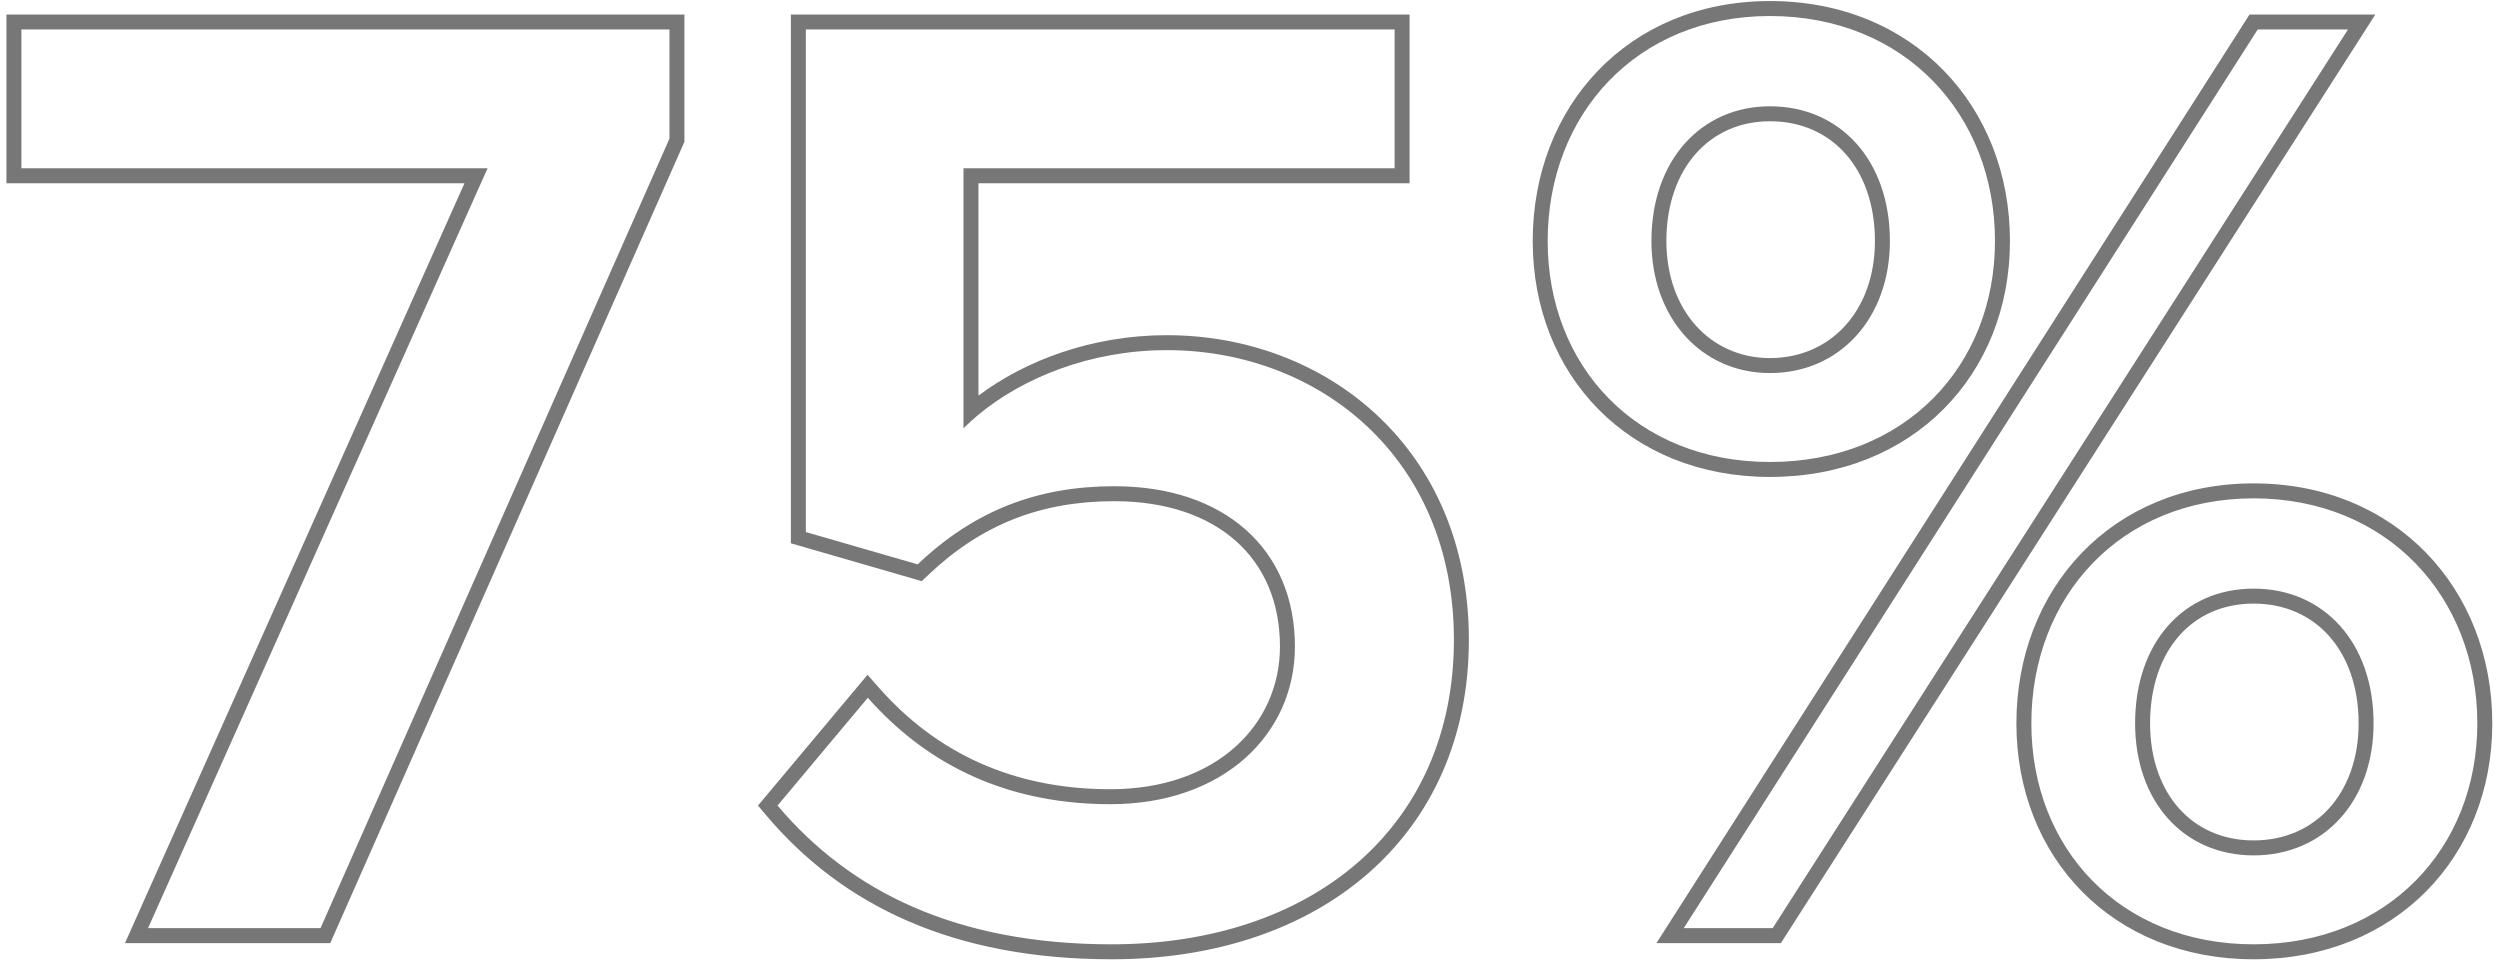
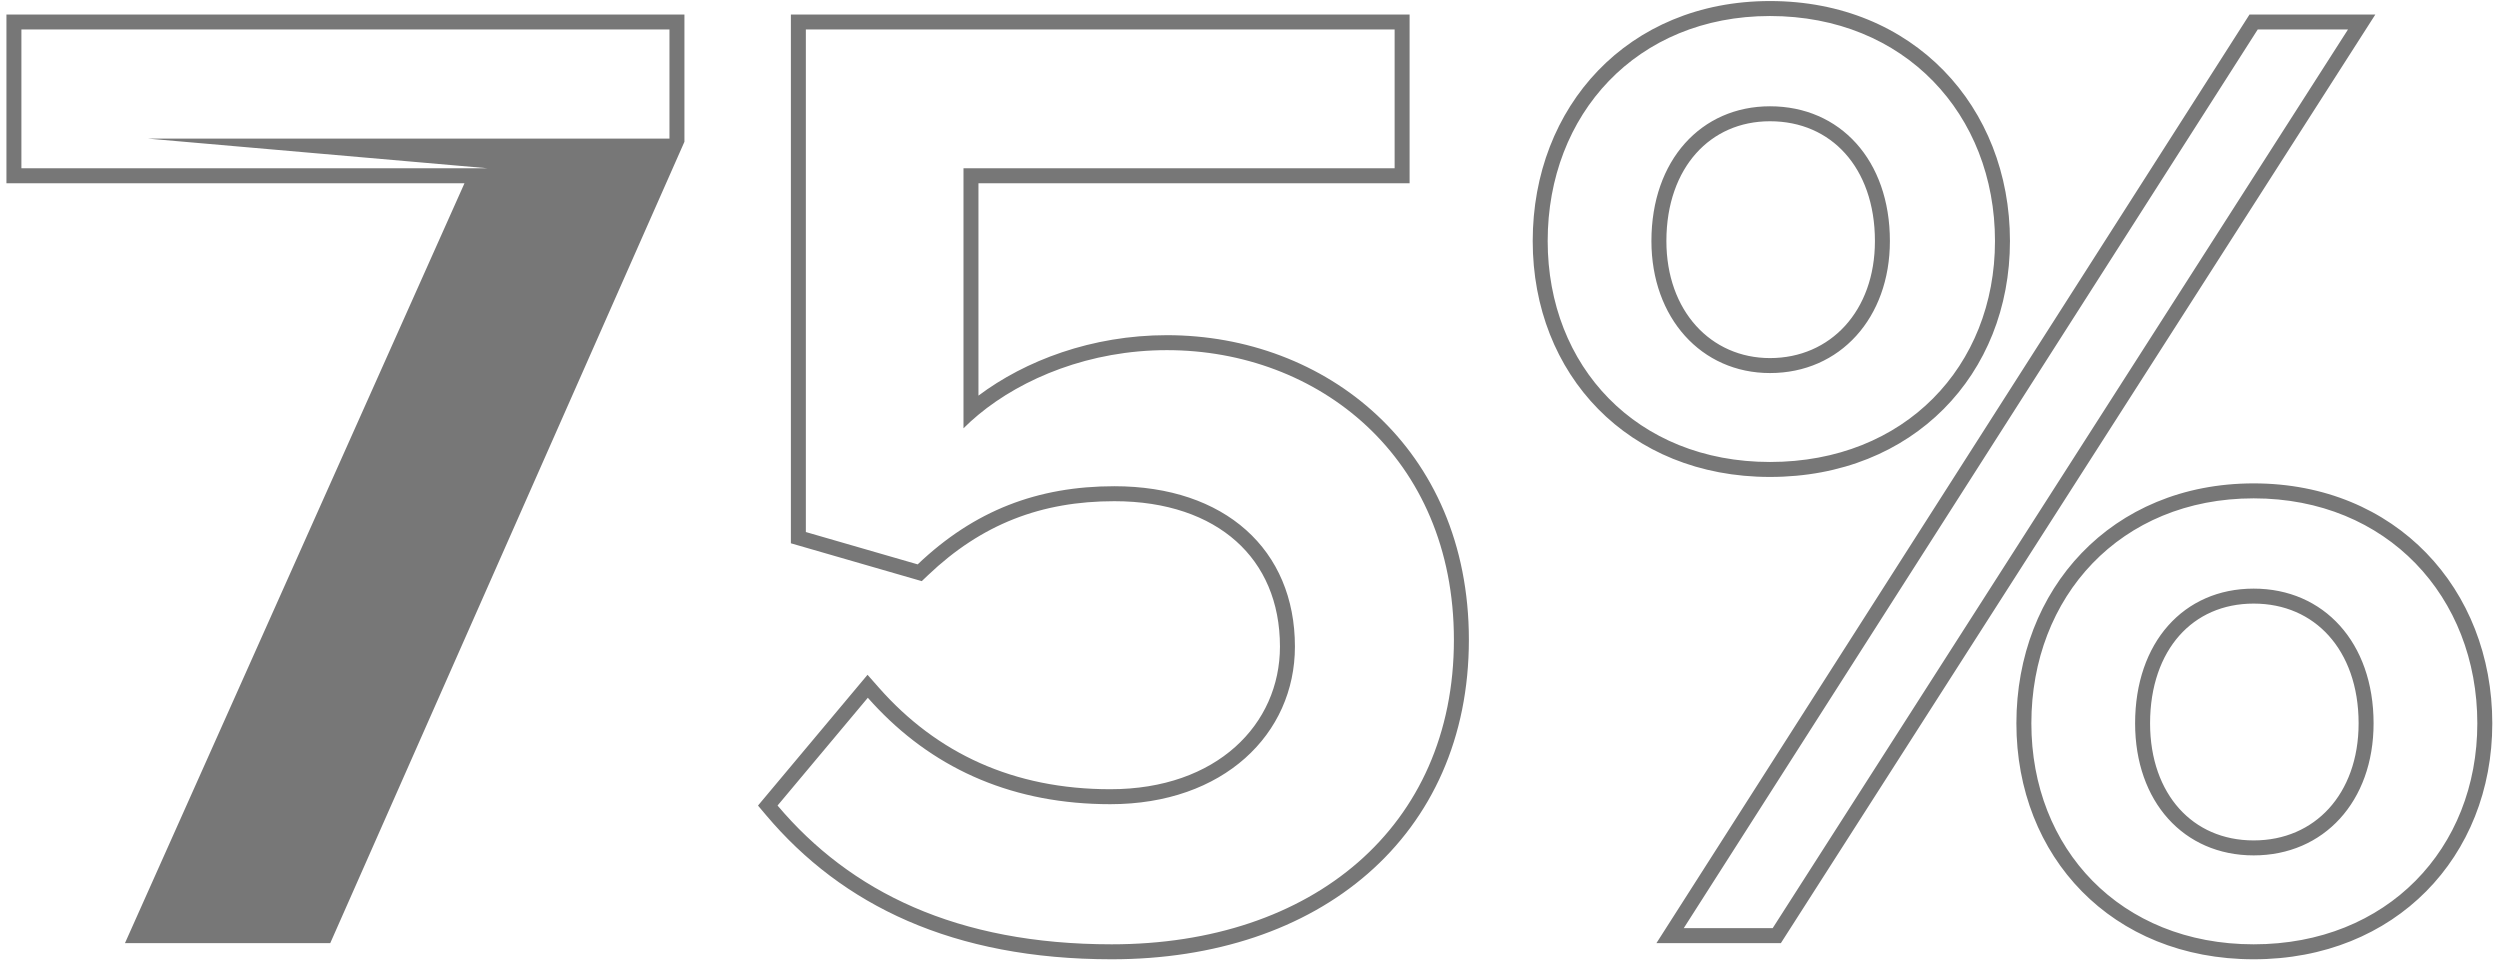
<svg xmlns="http://www.w3.org/2000/svg" width="167" height="65" viewBox="0 0 167 65" fill="none">
-   <path fill-rule="evenodd" clip-rule="evenodd" d="M22.061 63H8.348L31.028 12.24H0.43V0.97H45.72V9.471L22.061 63ZM1.43 11.24V1.97H44.72V9.26L21.41 62H9.89L32.57 11.24H1.43ZM53.831 35.54V1.97H93.161V11.24H64.361V28.61C64.671 28.3 65.004 27.996 65.361 27.701C68.315 25.253 72.81 23.39 77.951 23.39C88.031 23.39 97.121 30.5 97.121 42.74C97.121 55.25 87.671 63.08 74.261 63.08C63.911 63.08 56.801 59.57 51.941 53.81L57.971 46.61C58.194 46.864 58.422 47.111 58.654 47.351C62.621 51.471 67.793 53.72 74.171 53.72C81.731 53.72 86.501 49.04 86.501 43.19C86.501 36.71 81.821 32.48 74.441 32.48C69.311 32.48 65.081 34.1 61.301 37.7L53.831 35.54ZM65.361 26.428C68.484 24.085 72.936 22.39 77.951 22.39C88.52 22.39 98.121 29.887 98.121 42.74C98.121 49.265 95.647 54.632 91.376 58.355C87.12 62.066 81.155 64.08 74.261 64.08C63.654 64.08 56.25 60.468 51.176 54.455L50.634 53.812L57.951 45.076L58.72 45.948C62.576 50.318 67.701 52.72 74.171 52.72C81.292 52.72 85.501 48.381 85.501 43.19C85.501 40.205 84.43 37.809 82.572 36.151C80.703 34.482 77.944 33.48 74.441 33.48C69.56 33.48 65.579 35.007 61.99 38.424L61.574 38.82L52.831 36.292V0.97H94.161V12.24H65.361V26.428ZM118.963 63H110.65L150.268 0.97H158.673L118.963 63ZM134.265 16.1C134.265 25.018 127.792 31.86 118.235 31.86C108.757 31.86 102.385 25.006 102.385 16.1C102.385 7.124 108.737 0.07 118.235 0.07C127.811 0.07 134.265 7.112 134.265 16.1ZM156.845 1.97H150.815L112.475 62H118.415L156.845 1.97ZM166.485 48.32C166.485 57.234 160.016 64.08 150.545 64.08C141.067 64.08 134.695 57.226 134.695 48.32C134.695 39.344 141.047 32.29 150.545 32.29C160.035 32.29 166.485 39.336 166.485 48.32ZM111.315 16.1C111.315 20.78 114.295 23.92 118.235 23.92C122.273 23.92 125.245 20.772 125.245 16.1C125.245 13.605 124.478 11.606 123.252 10.244C122.033 8.889 120.305 8.1 118.235 8.1C116.216 8.1 114.511 8.885 113.3 10.241C112.083 11.604 111.315 13.605 111.315 16.1ZM145.574 54.019C146.771 55.351 148.477 56.14 150.545 56.14C152.616 56.14 154.346 55.35 155.567 54.013C156.793 52.67 157.555 50.717 157.555 48.32C157.555 45.825 156.788 43.826 155.562 42.464C154.343 41.109 152.615 40.32 150.545 40.32C148.477 40.32 146.775 41.108 145.579 42.458C144.375 43.818 143.625 45.818 143.625 48.32C143.625 50.724 144.37 52.679 145.574 54.019ZM133.265 16.1C133.265 24.47 127.235 30.86 118.235 30.86C109.325 30.86 103.385 24.47 103.385 16.1C103.385 7.64 109.325 1.07 118.235 1.07C127.235 1.07 133.265 7.64 133.265 16.1ZM165.485 48.32C165.485 56.69 159.455 63.08 150.545 63.08C141.635 63.08 135.695 56.69 135.695 48.32C135.695 39.86 141.635 33.29 150.545 33.29C159.455 33.29 165.485 39.86 165.485 48.32ZM110.315 16.1C110.315 21.23 113.645 24.92 118.235 24.92C122.915 24.92 126.245 21.23 126.245 16.1C126.245 10.7 122.915 7.1 118.235 7.1C113.645 7.1 110.315 10.7 110.315 16.1ZM142.625 48.32C142.625 53.54 145.865 57.14 150.545 57.14C155.225 57.14 158.555 53.54 158.555 48.32C158.555 42.92 155.225 39.32 150.545 39.32C145.865 39.32 142.625 42.92 142.625 48.32Z" fill="#777777" />
+   <path fill-rule="evenodd" clip-rule="evenodd" d="M22.061 63H8.348L31.028 12.24H0.43V0.97H45.72V9.471L22.061 63ZM1.43 11.24V1.97H44.72V9.26H9.89L32.57 11.24H1.43ZM53.831 35.54V1.97H93.161V11.24H64.361V28.61C64.671 28.3 65.004 27.996 65.361 27.701C68.315 25.253 72.81 23.39 77.951 23.39C88.031 23.39 97.121 30.5 97.121 42.74C97.121 55.25 87.671 63.08 74.261 63.08C63.911 63.08 56.801 59.57 51.941 53.81L57.971 46.61C58.194 46.864 58.422 47.111 58.654 47.351C62.621 51.471 67.793 53.72 74.171 53.72C81.731 53.72 86.501 49.04 86.501 43.19C86.501 36.71 81.821 32.48 74.441 32.48C69.311 32.48 65.081 34.1 61.301 37.7L53.831 35.54ZM65.361 26.428C68.484 24.085 72.936 22.39 77.951 22.39C88.52 22.39 98.121 29.887 98.121 42.74C98.121 49.265 95.647 54.632 91.376 58.355C87.12 62.066 81.155 64.08 74.261 64.08C63.654 64.08 56.25 60.468 51.176 54.455L50.634 53.812L57.951 45.076L58.72 45.948C62.576 50.318 67.701 52.72 74.171 52.72C81.292 52.72 85.501 48.381 85.501 43.19C85.501 40.205 84.43 37.809 82.572 36.151C80.703 34.482 77.944 33.48 74.441 33.48C69.56 33.48 65.579 35.007 61.99 38.424L61.574 38.82L52.831 36.292V0.97H94.161V12.24H65.361V26.428ZM118.963 63H110.65L150.268 0.97H158.673L118.963 63ZM134.265 16.1C134.265 25.018 127.792 31.86 118.235 31.86C108.757 31.86 102.385 25.006 102.385 16.1C102.385 7.124 108.737 0.07 118.235 0.07C127.811 0.07 134.265 7.112 134.265 16.1ZM156.845 1.97H150.815L112.475 62H118.415L156.845 1.97ZM166.485 48.32C166.485 57.234 160.016 64.08 150.545 64.08C141.067 64.08 134.695 57.226 134.695 48.32C134.695 39.344 141.047 32.29 150.545 32.29C160.035 32.29 166.485 39.336 166.485 48.32ZM111.315 16.1C111.315 20.78 114.295 23.92 118.235 23.92C122.273 23.92 125.245 20.772 125.245 16.1C125.245 13.605 124.478 11.606 123.252 10.244C122.033 8.889 120.305 8.1 118.235 8.1C116.216 8.1 114.511 8.885 113.3 10.241C112.083 11.604 111.315 13.605 111.315 16.1ZM145.574 54.019C146.771 55.351 148.477 56.14 150.545 56.14C152.616 56.14 154.346 55.35 155.567 54.013C156.793 52.67 157.555 50.717 157.555 48.32C157.555 45.825 156.788 43.826 155.562 42.464C154.343 41.109 152.615 40.32 150.545 40.32C148.477 40.32 146.775 41.108 145.579 42.458C144.375 43.818 143.625 45.818 143.625 48.32C143.625 50.724 144.37 52.679 145.574 54.019ZM133.265 16.1C133.265 24.47 127.235 30.86 118.235 30.86C109.325 30.86 103.385 24.47 103.385 16.1C103.385 7.64 109.325 1.07 118.235 1.07C127.235 1.07 133.265 7.64 133.265 16.1ZM165.485 48.32C165.485 56.69 159.455 63.08 150.545 63.08C141.635 63.08 135.695 56.69 135.695 48.32C135.695 39.86 141.635 33.29 150.545 33.29C159.455 33.29 165.485 39.86 165.485 48.32ZM110.315 16.1C110.315 21.23 113.645 24.92 118.235 24.92C122.915 24.92 126.245 21.23 126.245 16.1C126.245 10.7 122.915 7.1 118.235 7.1C113.645 7.1 110.315 10.7 110.315 16.1ZM142.625 48.32C142.625 53.54 145.865 57.14 150.545 57.14C155.225 57.14 158.555 53.54 158.555 48.32C158.555 42.92 155.225 39.32 150.545 39.32C145.865 39.32 142.625 42.92 142.625 48.32Z" fill="#777777" />
</svg>